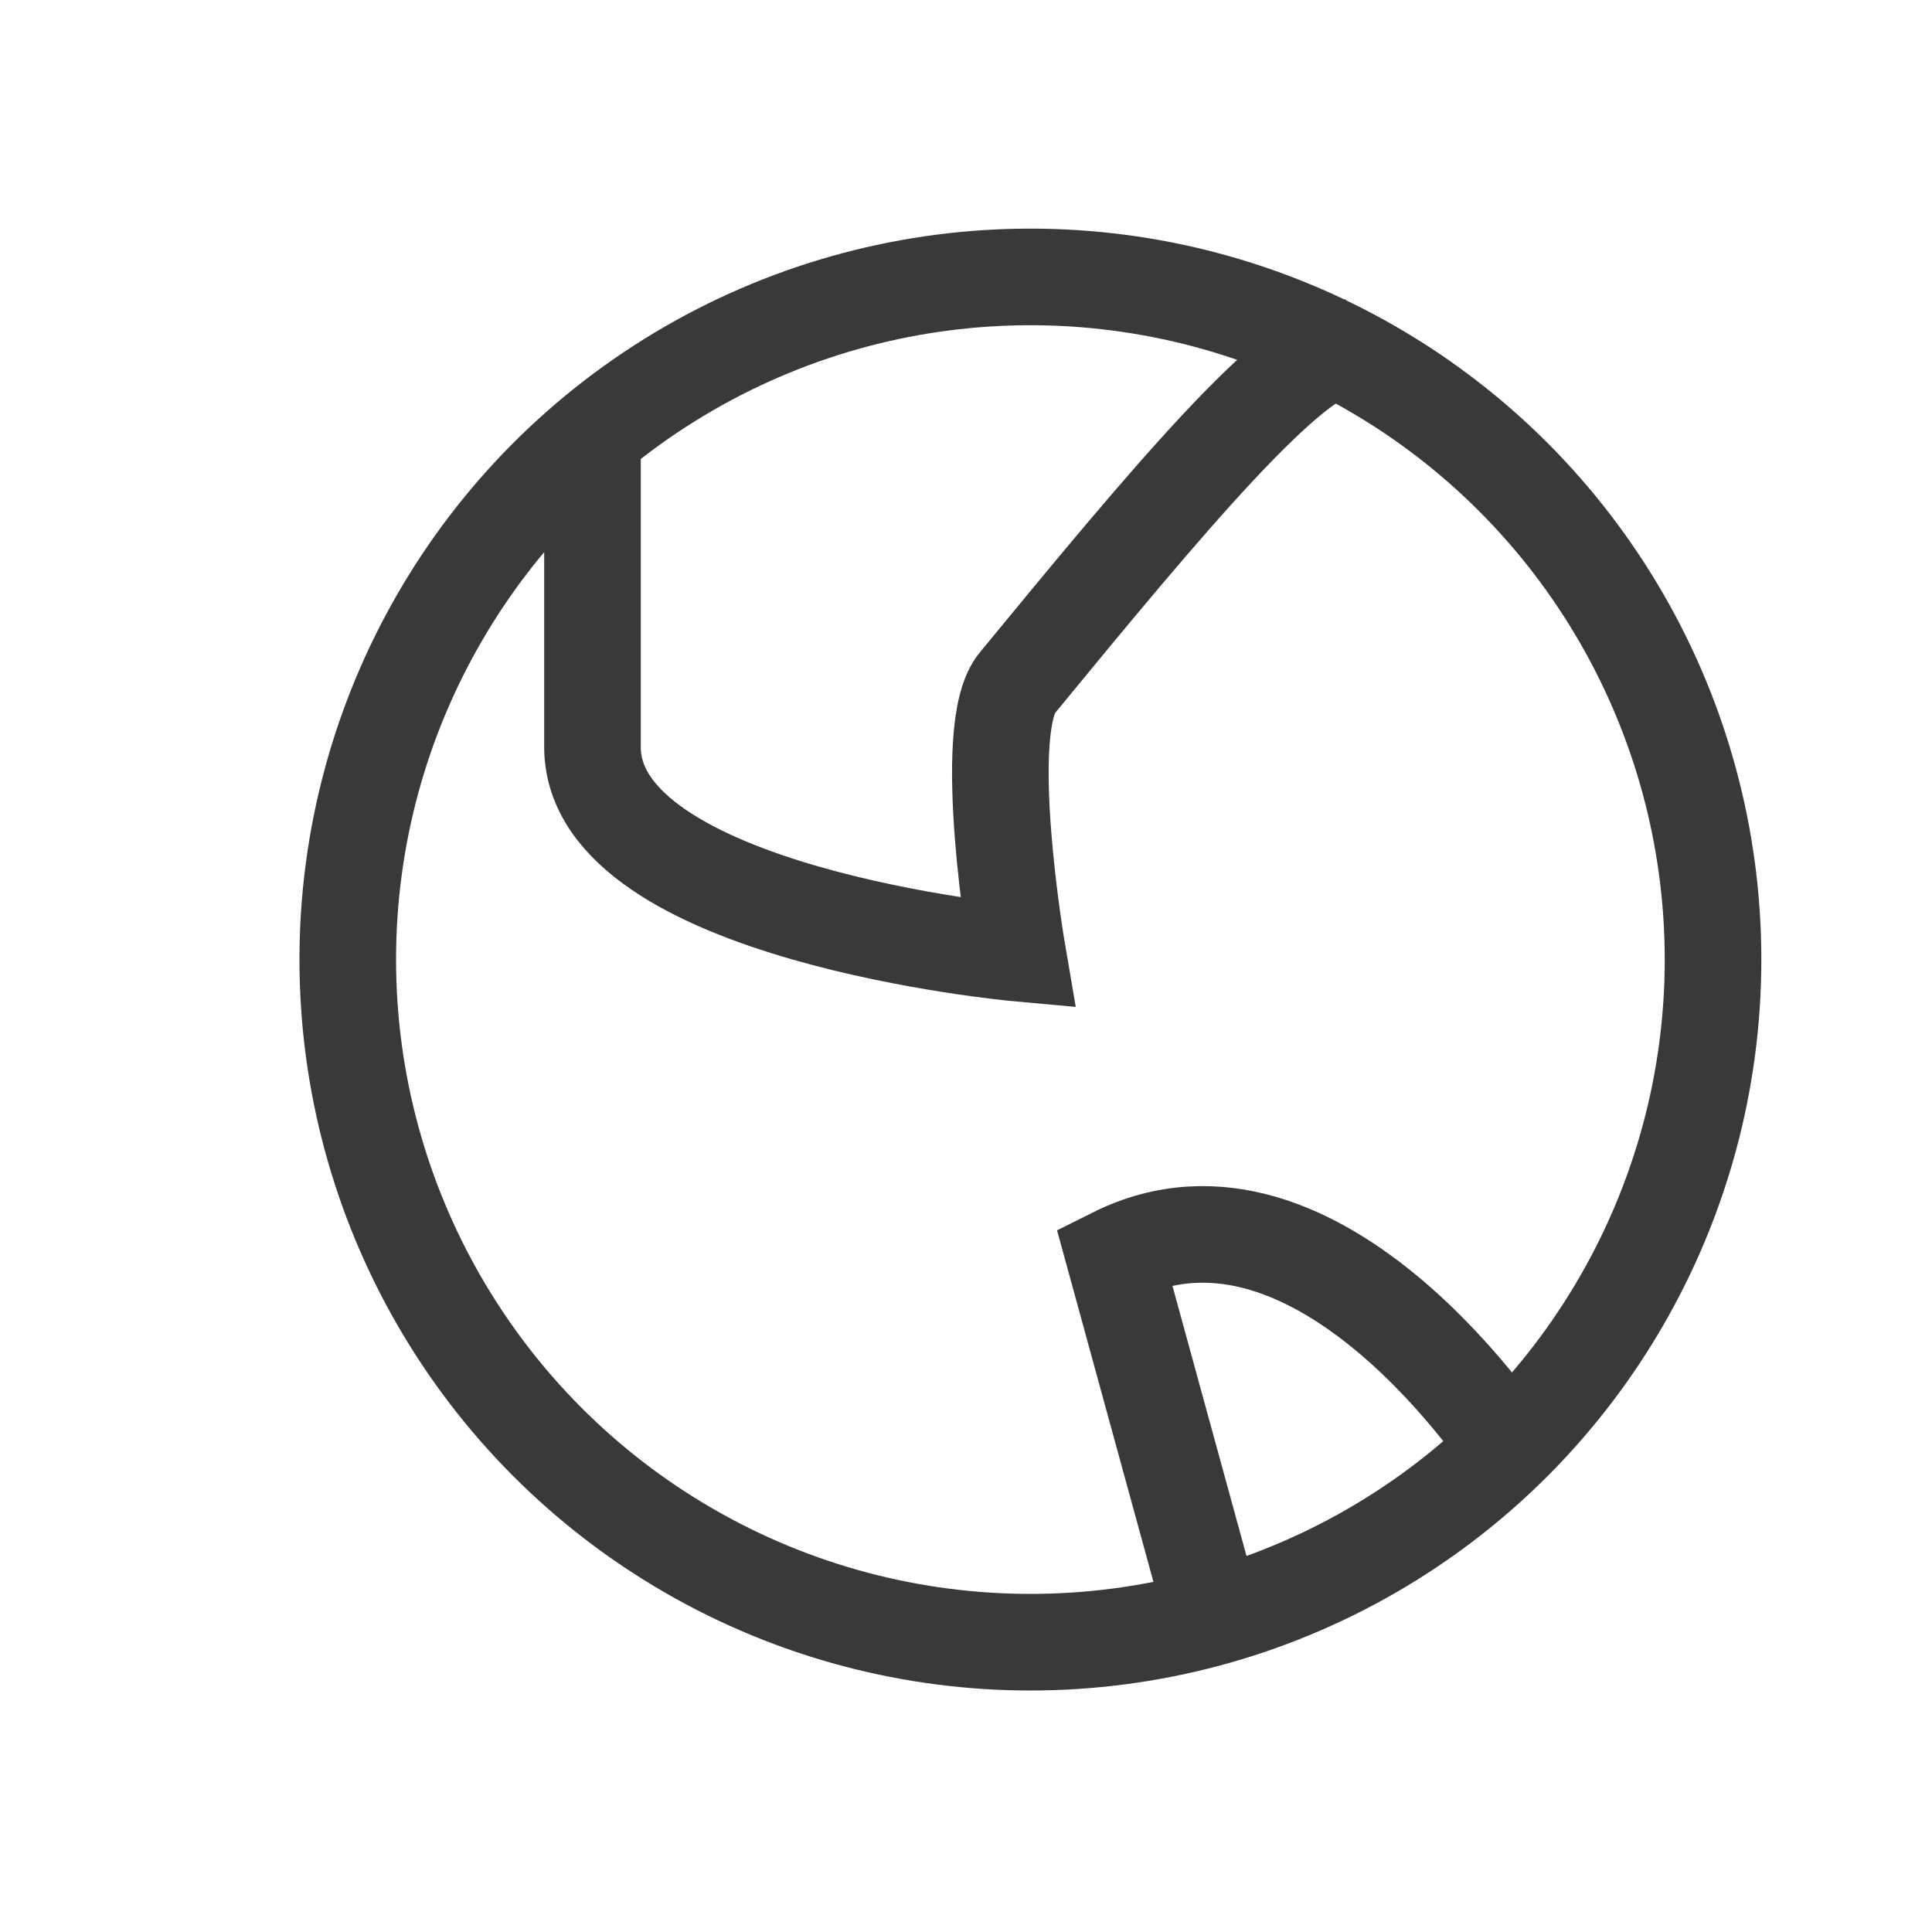
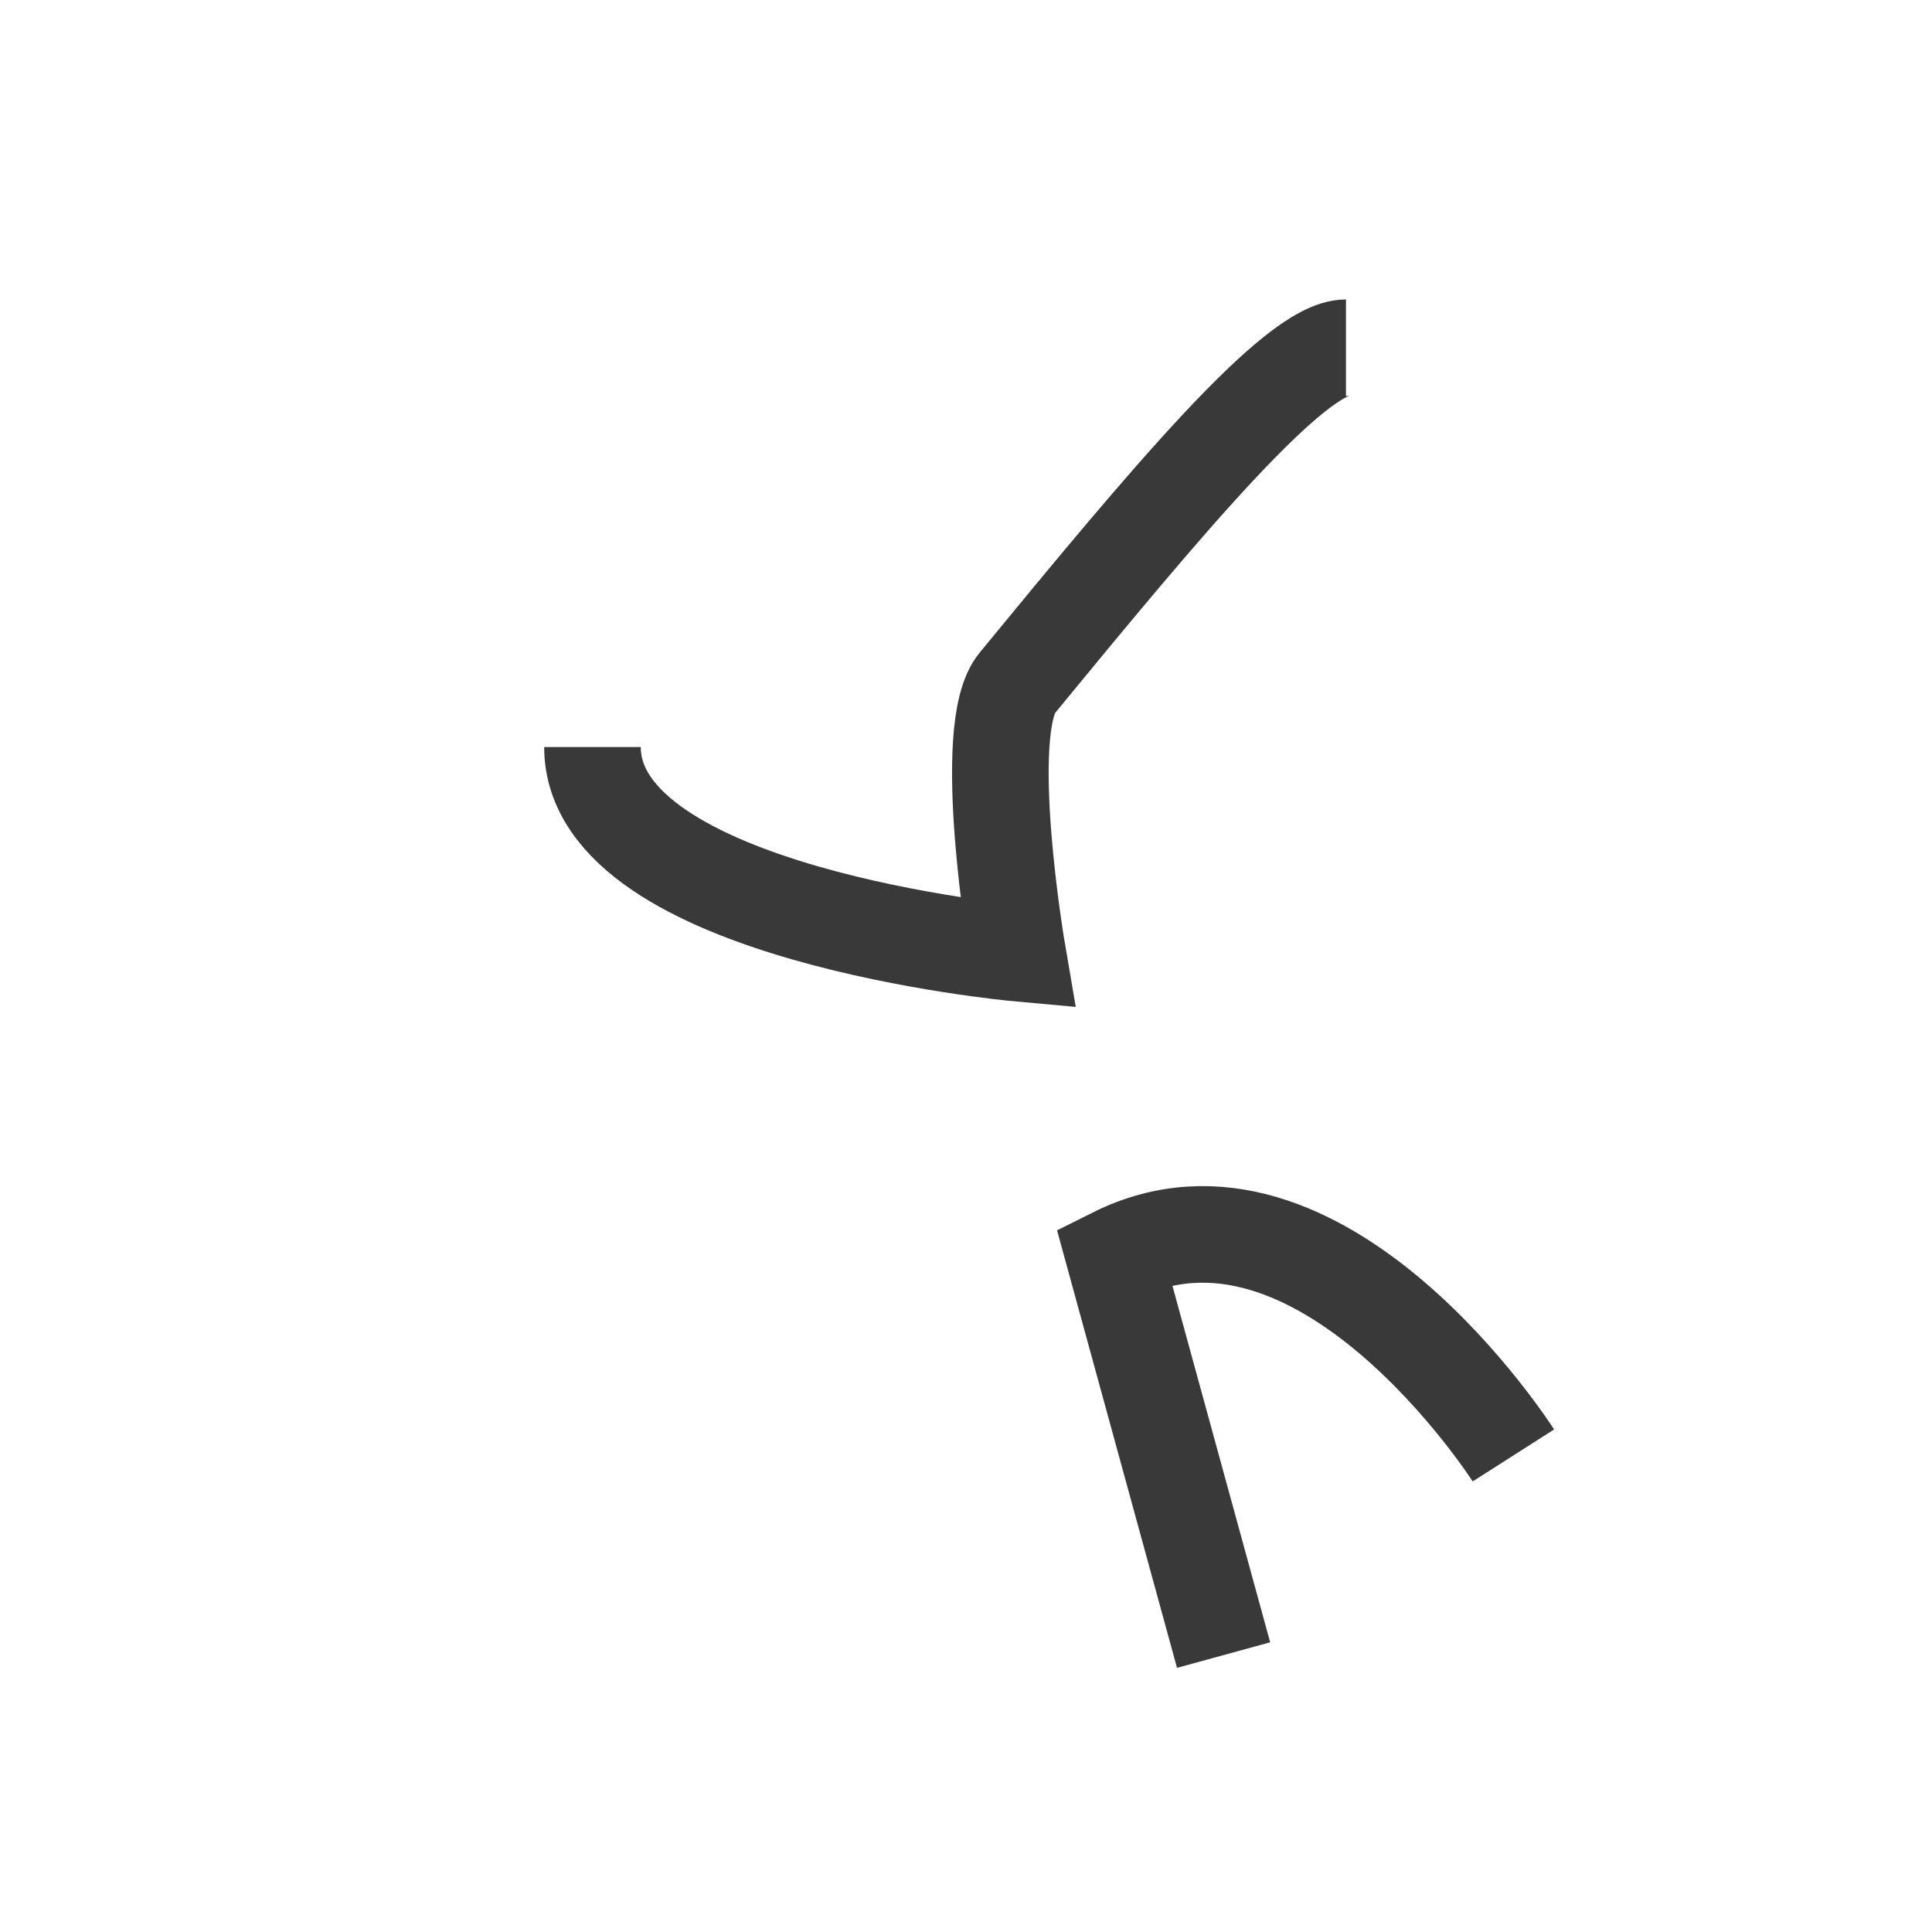
<svg xmlns="http://www.w3.org/2000/svg" version="1.1" id="图层_1" x="0px" y="0px" viewBox="0 0 30 30" style="enable-background:new 0 0 30 30;" xml:space="preserve">
  <style type="text/css">
	.st0{fill:none;stroke:#39393A;stroke-width:1.5;stroke-miterlimit:10;}
	.st1{fill:none;stroke:#39393A;stroke-width:1.2;stroke-miterlimit:10;}
</style>
-   <circle class="st0" cx="16" cy="14.9" r="10.6" />
-   <path class="st0" d="M20.9,5.4c-0.8,0-2.8,2.4-5.1,5.2c-0.6,0.7,0,4.2,0,4.2s-6.6-0.6-6.6-3.2s0-4.7,0-4.7" />
+   <path class="st0" d="M20.9,5.4c-0.8,0-2.8,2.4-5.1,5.2c-0.6,0.7,0,4.2,0,4.2s-6.6-0.6-6.6-3.2" />
  <path class="st0" d="M23.5,22.6c0,0-3-4.7-6.2-3.1l1.7,6.2" />
</svg>